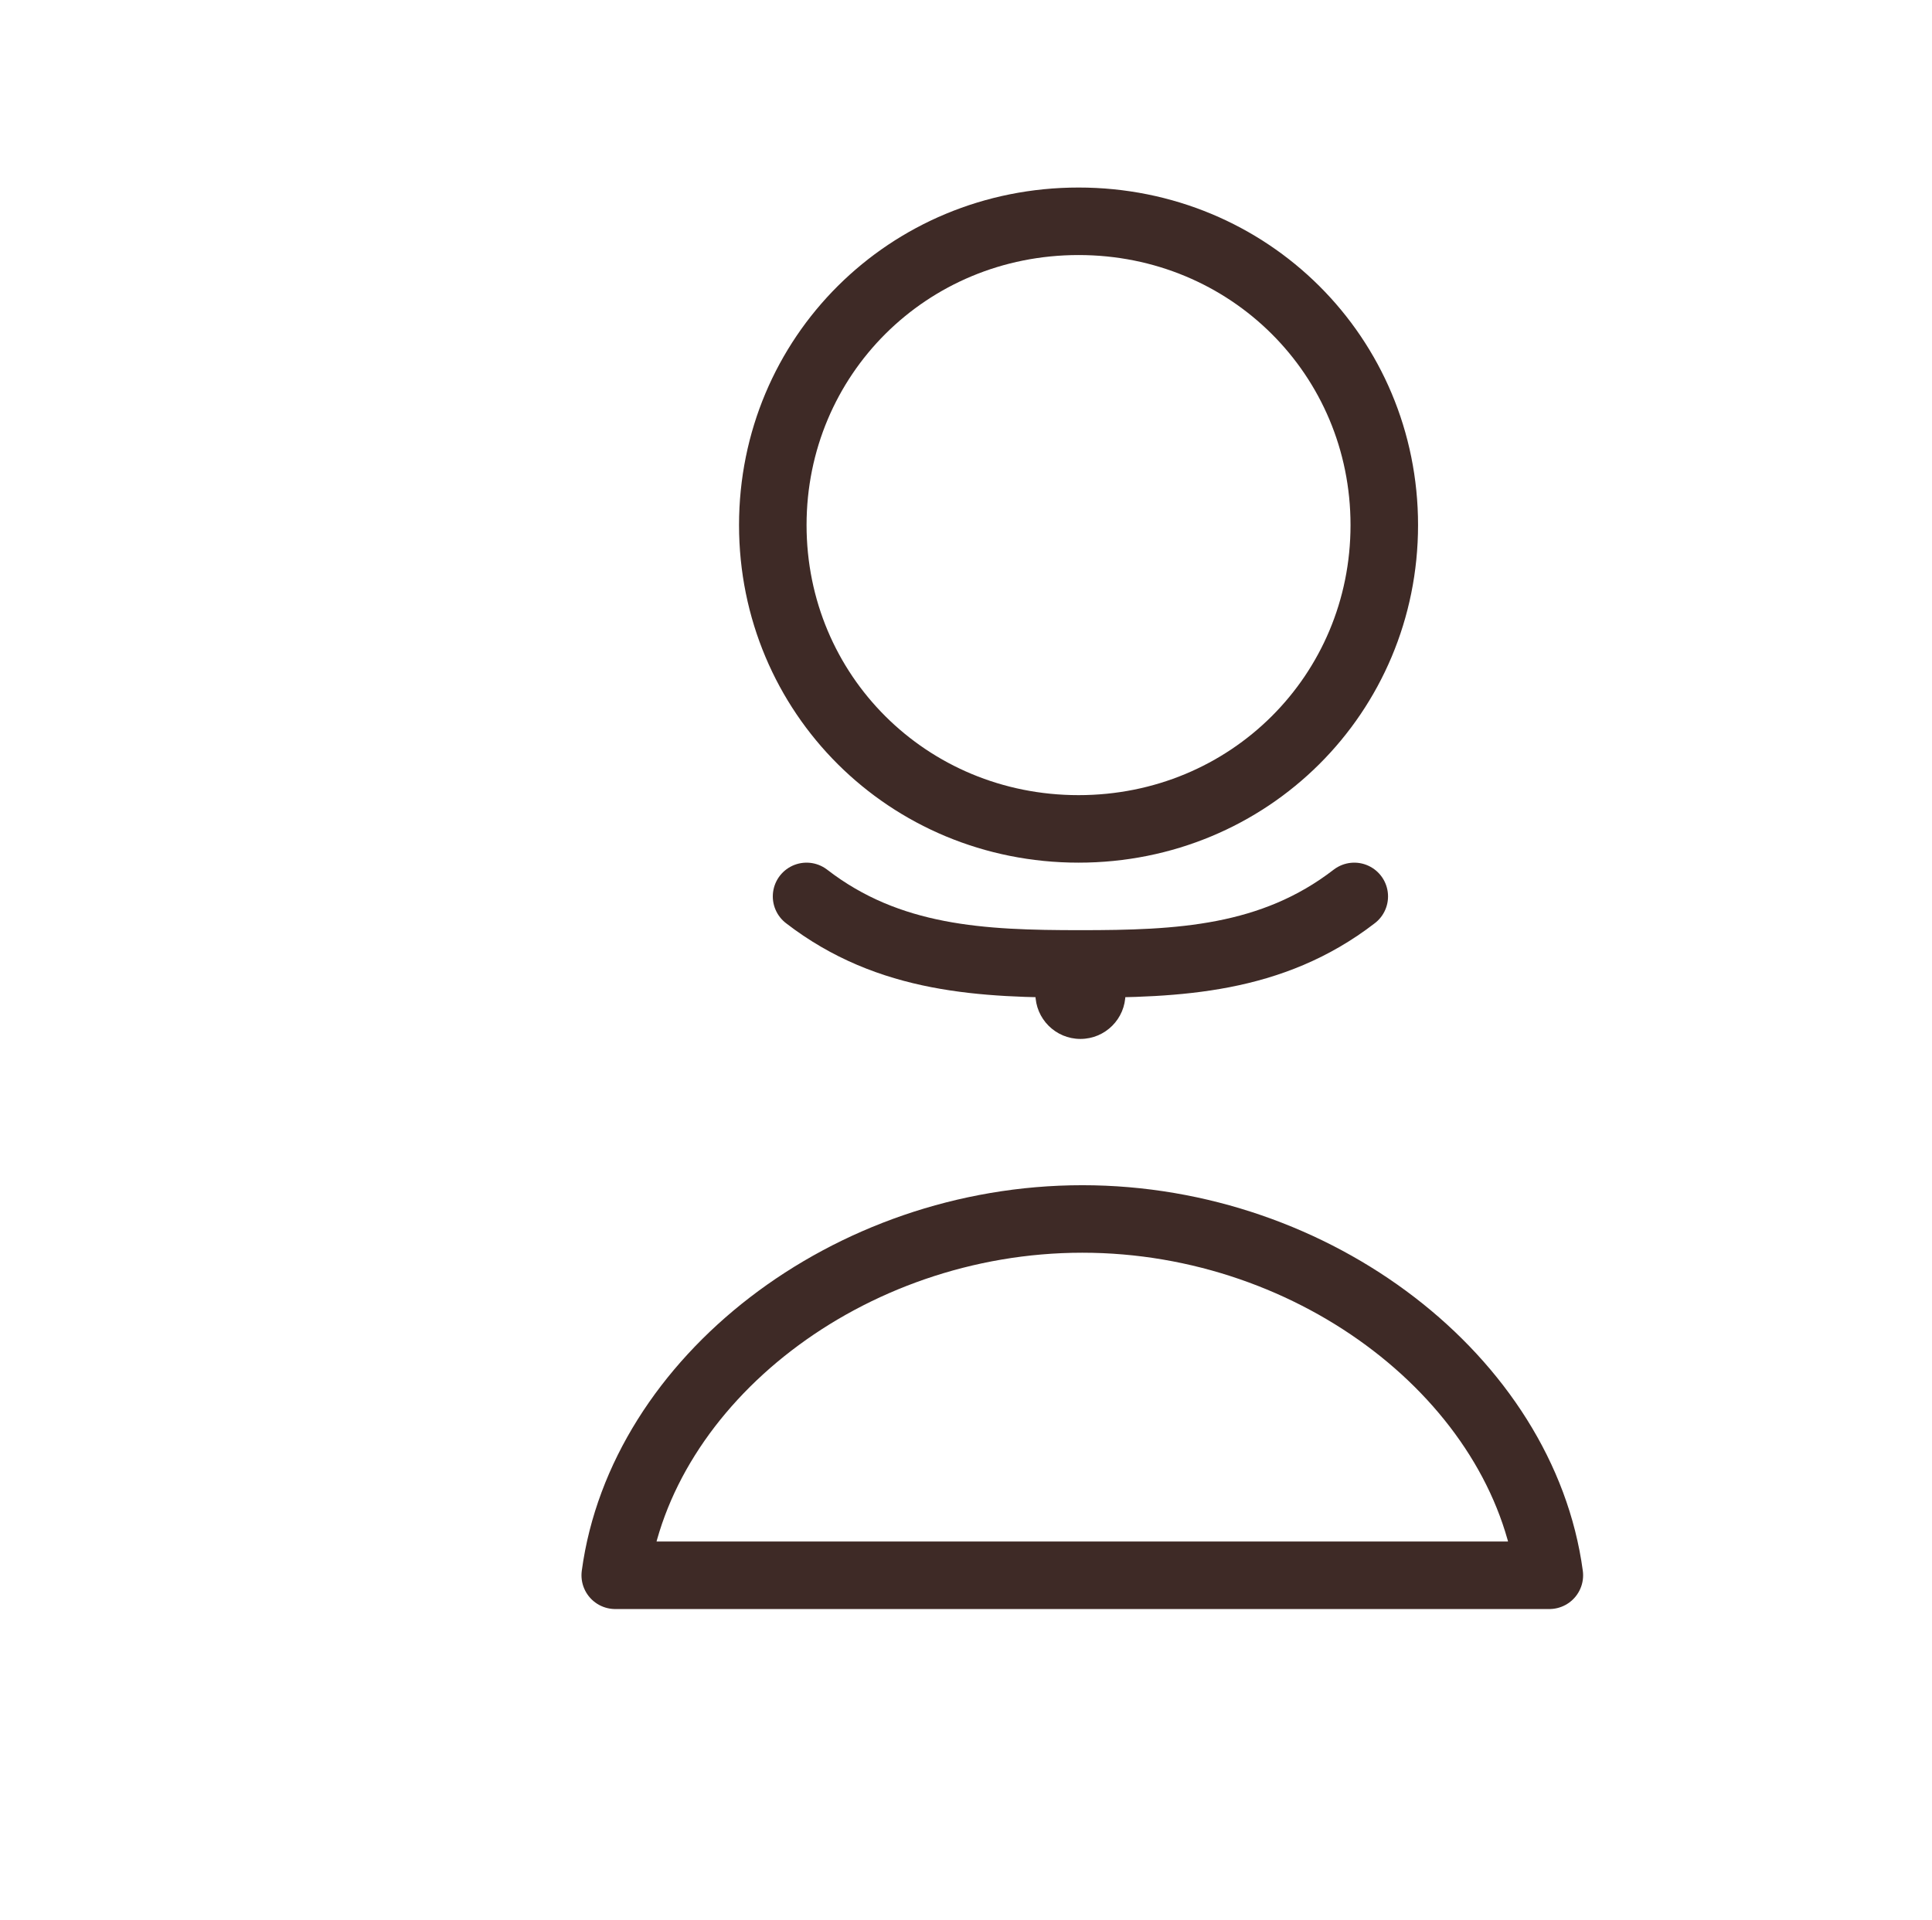
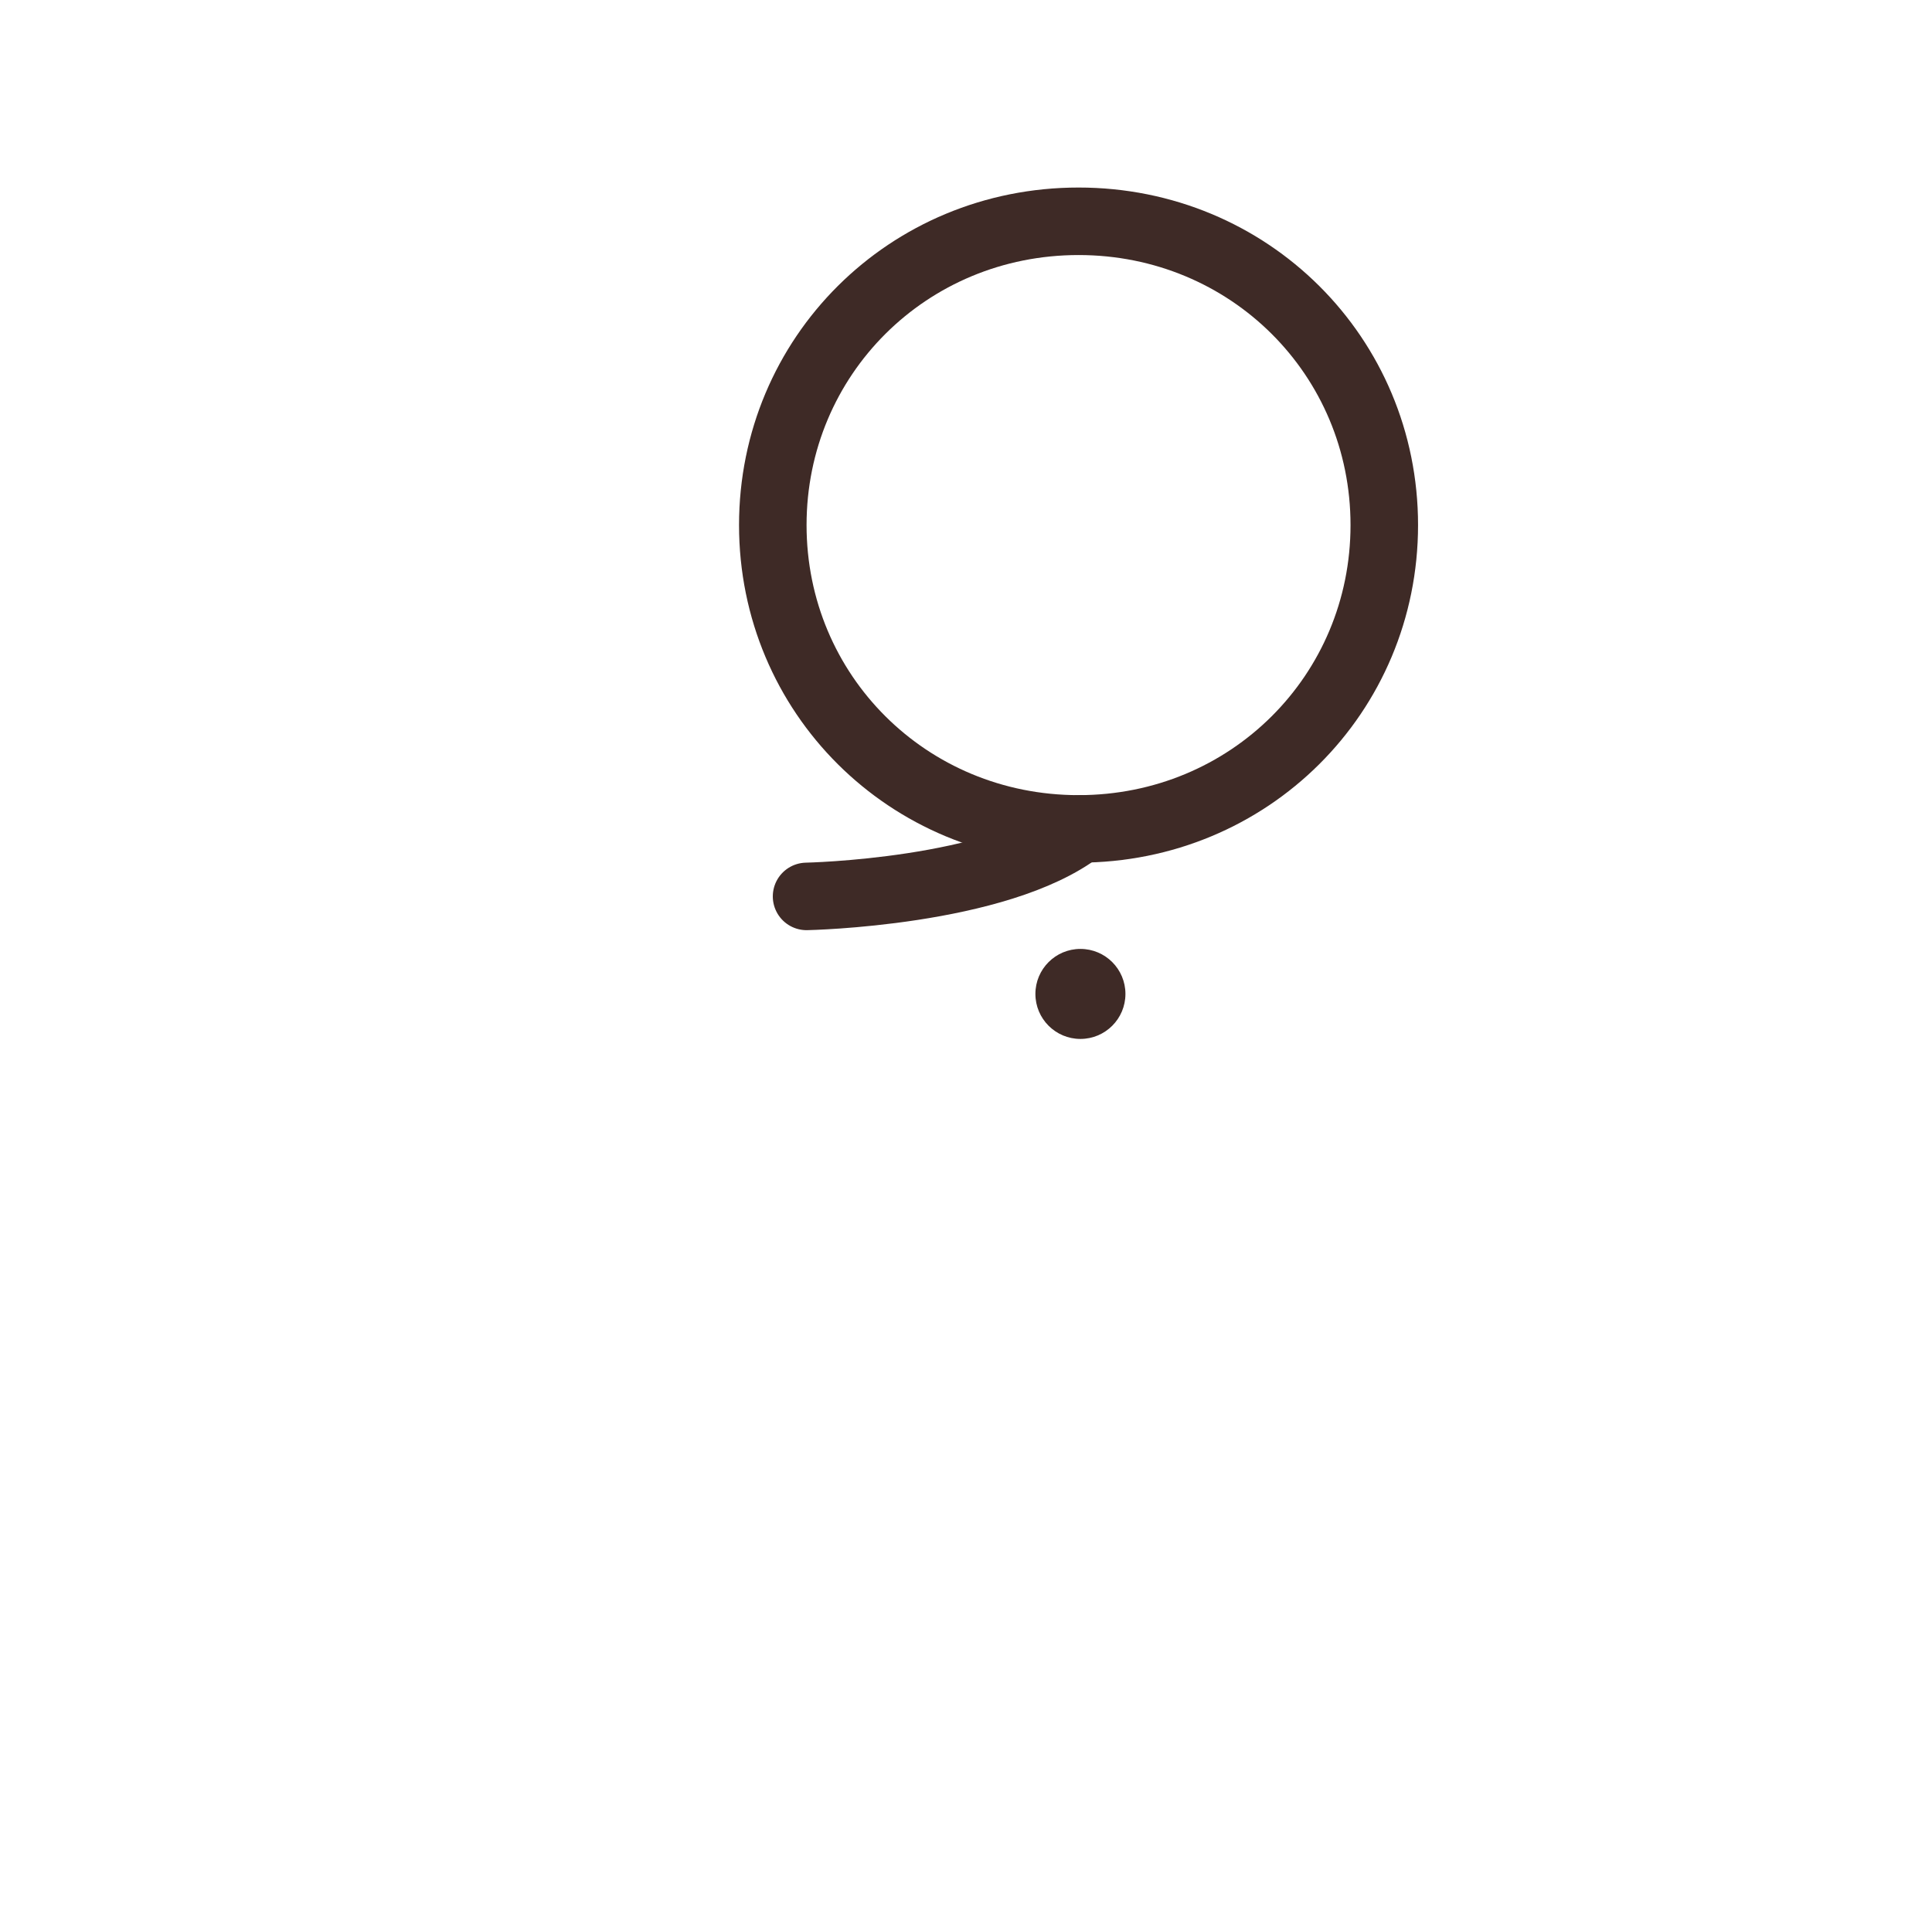
<svg xmlns="http://www.w3.org/2000/svg" fill="none" viewBox="0 0 515 512" height="512" width="515">
  <g stroke-linejoin="round" stroke-linecap="round">
    <path stroke-width="18" stroke="#3E2A26" d="M206 140c0-45 36-81 81.5-81S369 95 369 140s-36 81-81.5 81S206 185 206 140z" />
-     <path stroke-width="18" stroke="#3E2A26" d="M164 420c7-52 62-95 124.5-95S406 368 413 420H164z" />
-     <path stroke-width="18" stroke="#3E2A26" d="M215 239c22 17 47 18 73 18s51-1 73-18" />
+     <path stroke-width="18" stroke="#3E2A26" d="M215 239s51-1 73-18" />
    <circle fill="#3E2A26" r="12" cy="265" cx="288" />
  </g>
</svg>